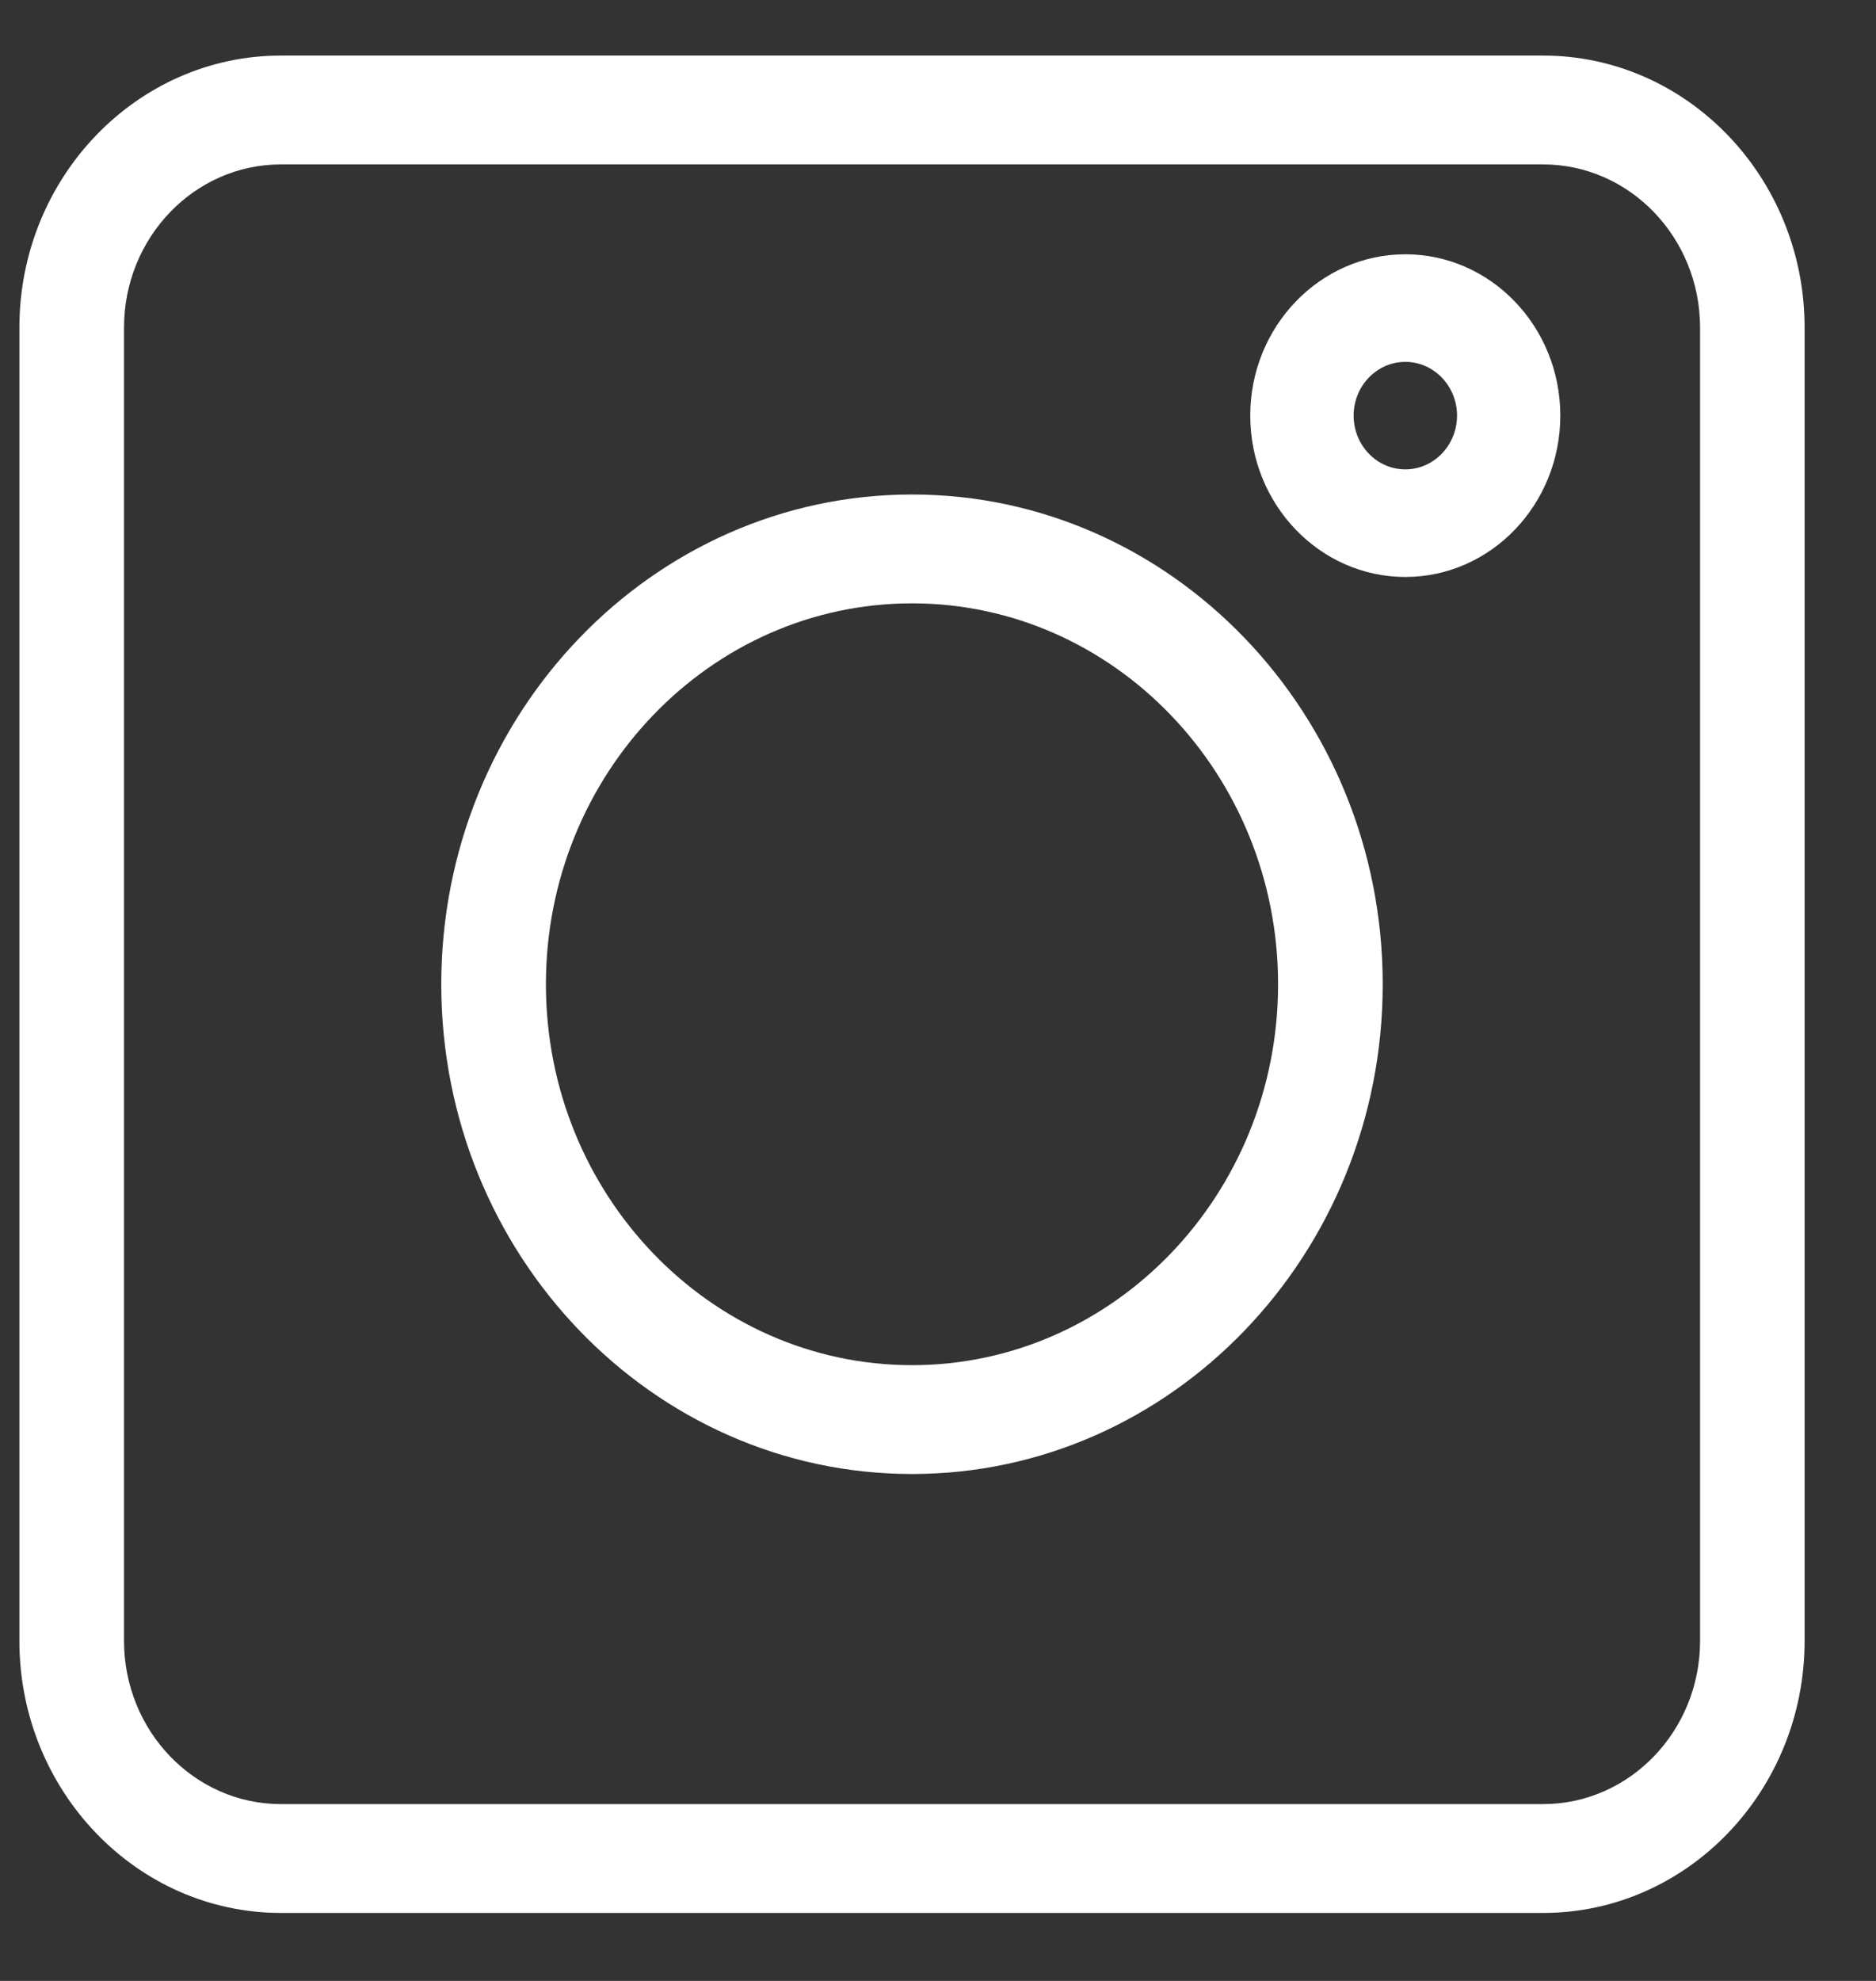
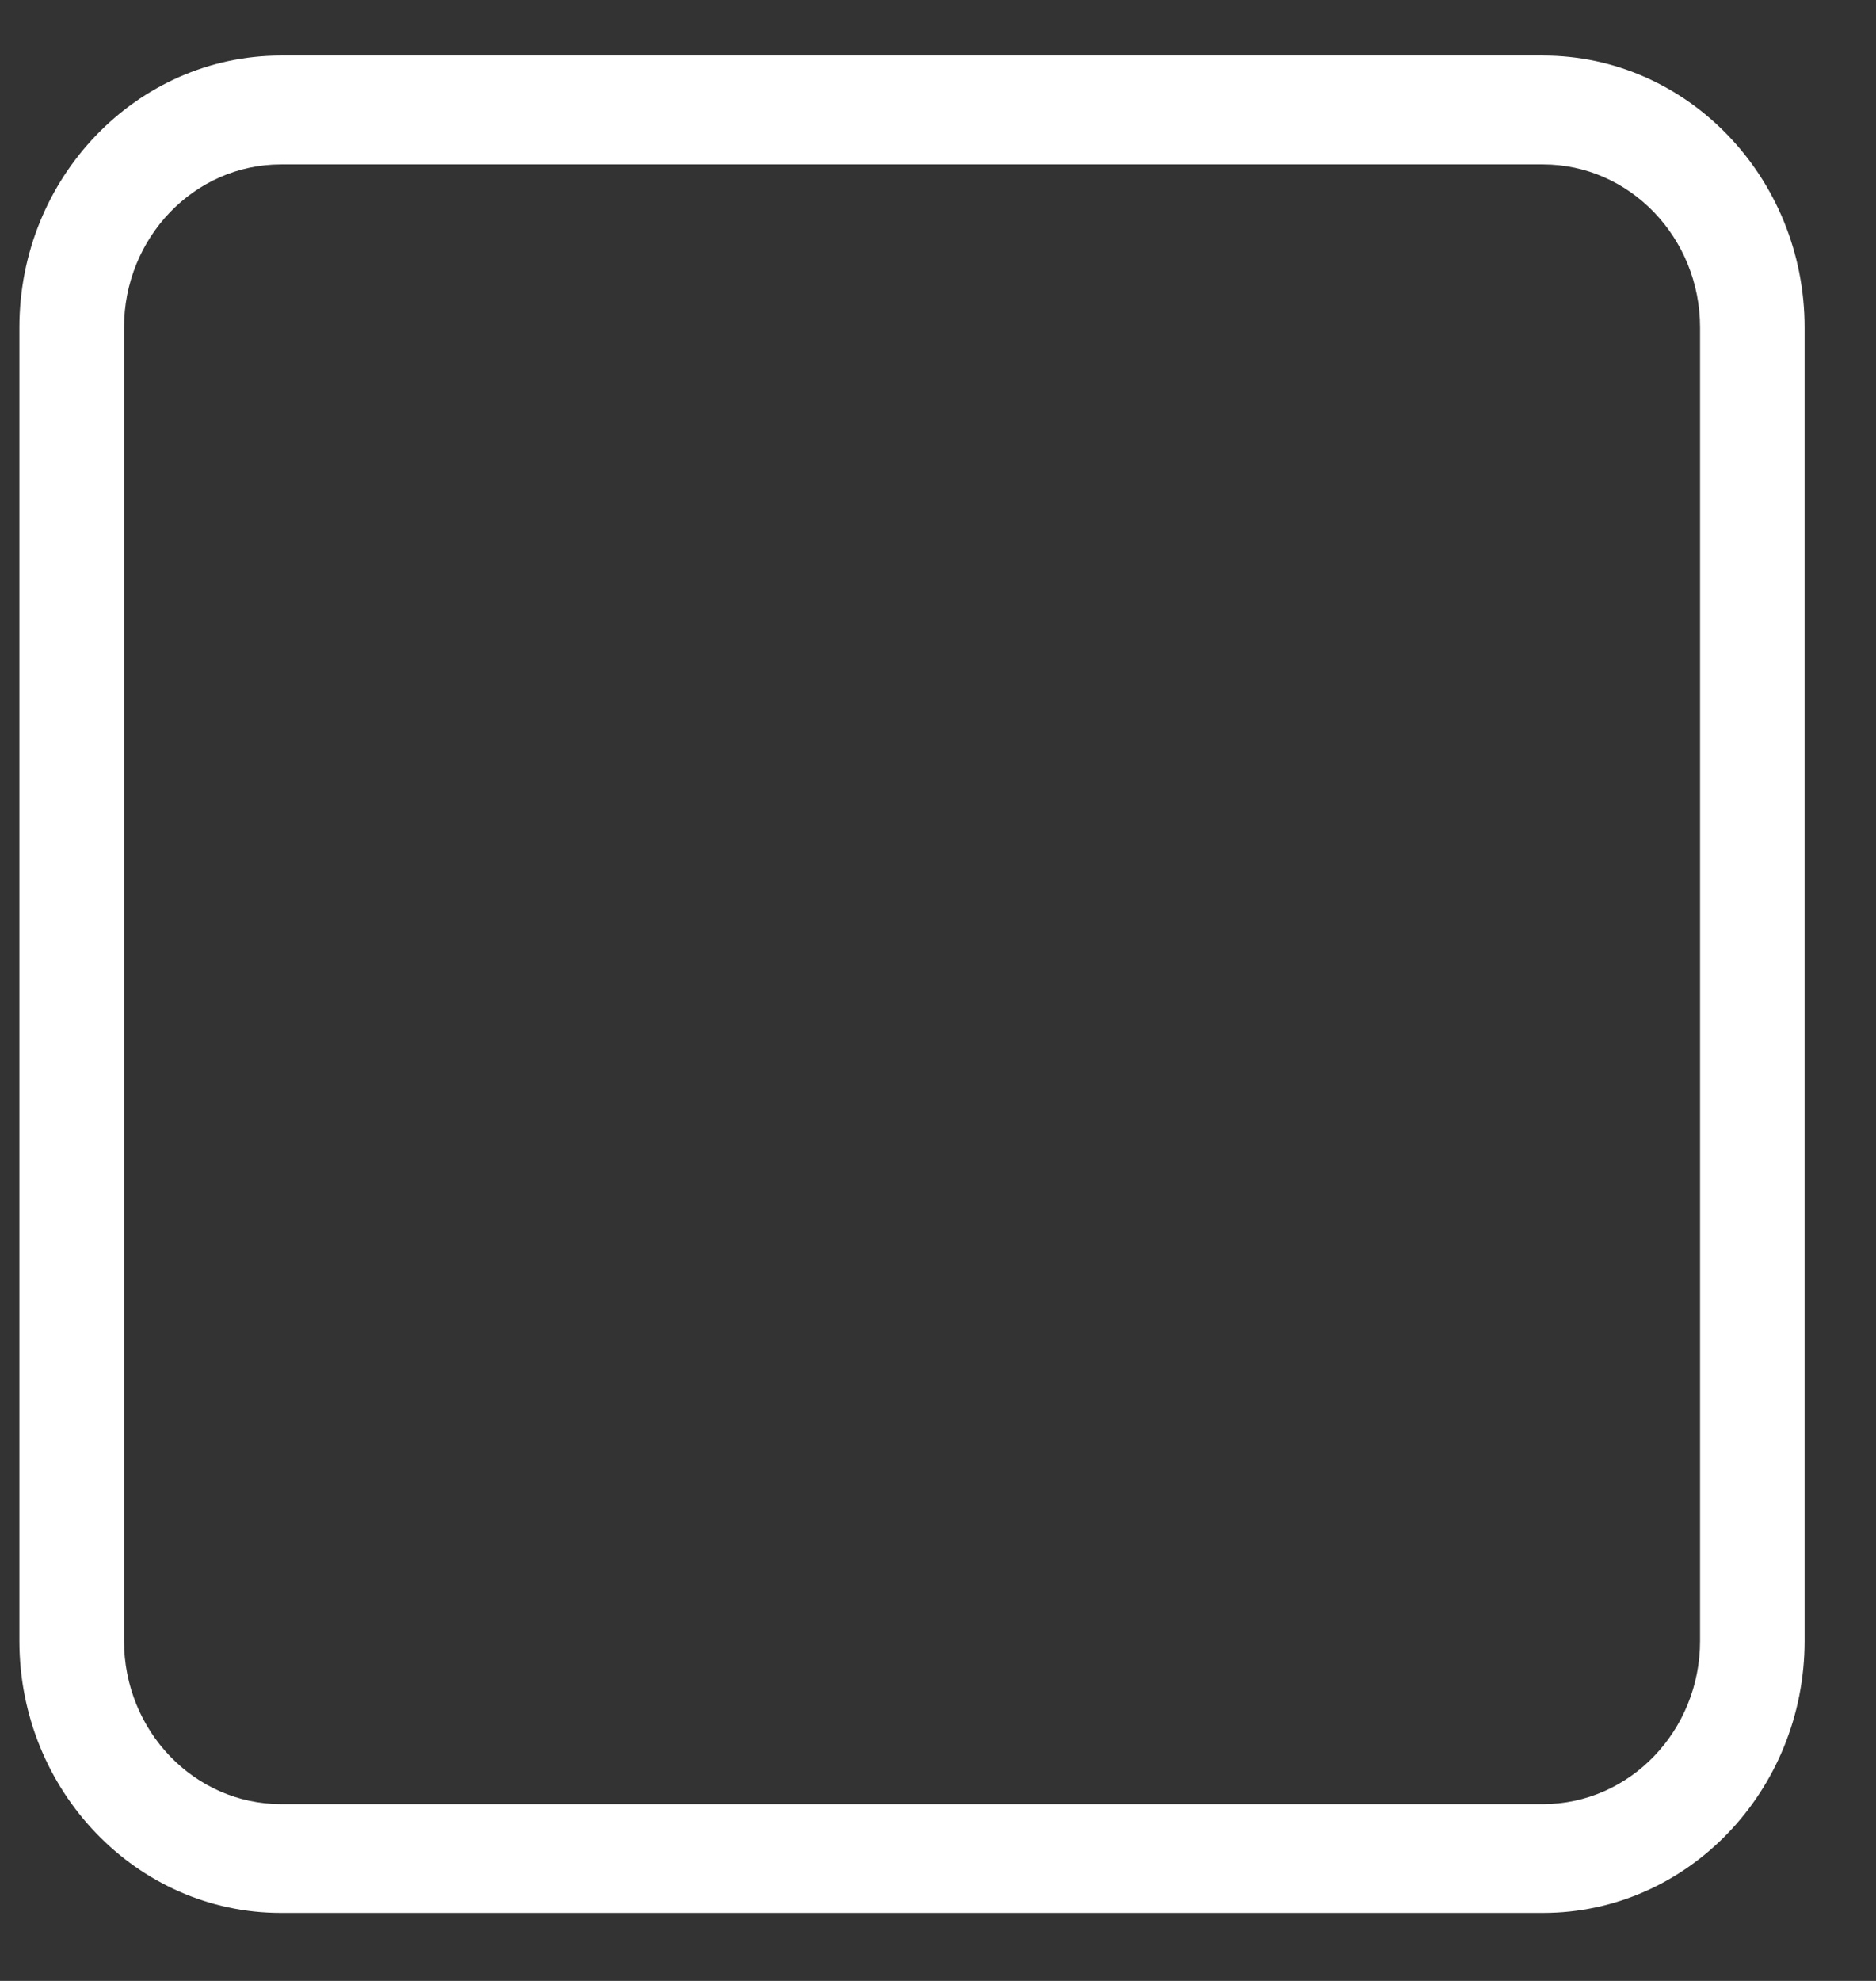
<svg xmlns="http://www.w3.org/2000/svg" width="18" height="19" viewBox="0 0 18 19" fill="none">
  <rect x="0" y="0" width="18" height="19" fill="#333333" stroke="none" />
  <path d="M2.695 18.348H14.806C16.19 18.348 17.315 17.177 17.315 15.738V3.142C17.315 1.704 16.19 0.533 14.806 0.533H2.695C1.312 0.533 0.186 1.704 0.186 3.142V15.738C0.186 17.177 1.312 18.348 2.695 18.348ZM1.19 3.142C1.19 2.279 1.865 1.577 2.695 1.577H14.806C15.636 1.577 16.312 2.279 16.312 3.142V15.738C16.312 16.602 15.636 17.304 14.806 17.304H2.695C1.865 17.304 1.19 16.602 1.19 15.738V3.142Z" fill="white" />
-   <path d="M8.751 14.138C11.241 14.138 13.267 12.031 13.267 9.441C13.267 6.85 11.241 4.743 8.751 4.743C6.26 4.743 4.234 6.85 4.234 9.441C4.234 12.031 6.26 14.138 8.751 14.138ZM8.751 5.787C10.688 5.787 12.263 7.426 12.263 9.441C12.263 11.455 10.688 13.094 8.751 13.094C6.814 13.094 5.238 11.455 5.238 9.441C5.238 7.426 6.814 5.787 8.751 5.787Z" fill="white" />
-   <path d="M13.484 5.534C14.304 5.534 14.971 4.84 14.971 3.986C14.971 3.133 14.304 2.439 13.484 2.439C12.664 2.439 11.996 3.133 11.996 3.986C11.996 4.84 12.664 5.534 13.484 5.534ZM13.484 3.471C13.757 3.471 13.98 3.702 13.98 3.986C13.98 4.271 13.757 4.502 13.484 4.502C13.21 4.502 12.988 4.271 12.988 3.986C12.988 3.702 13.21 3.471 13.484 3.471Z" fill="white" />
</svg>